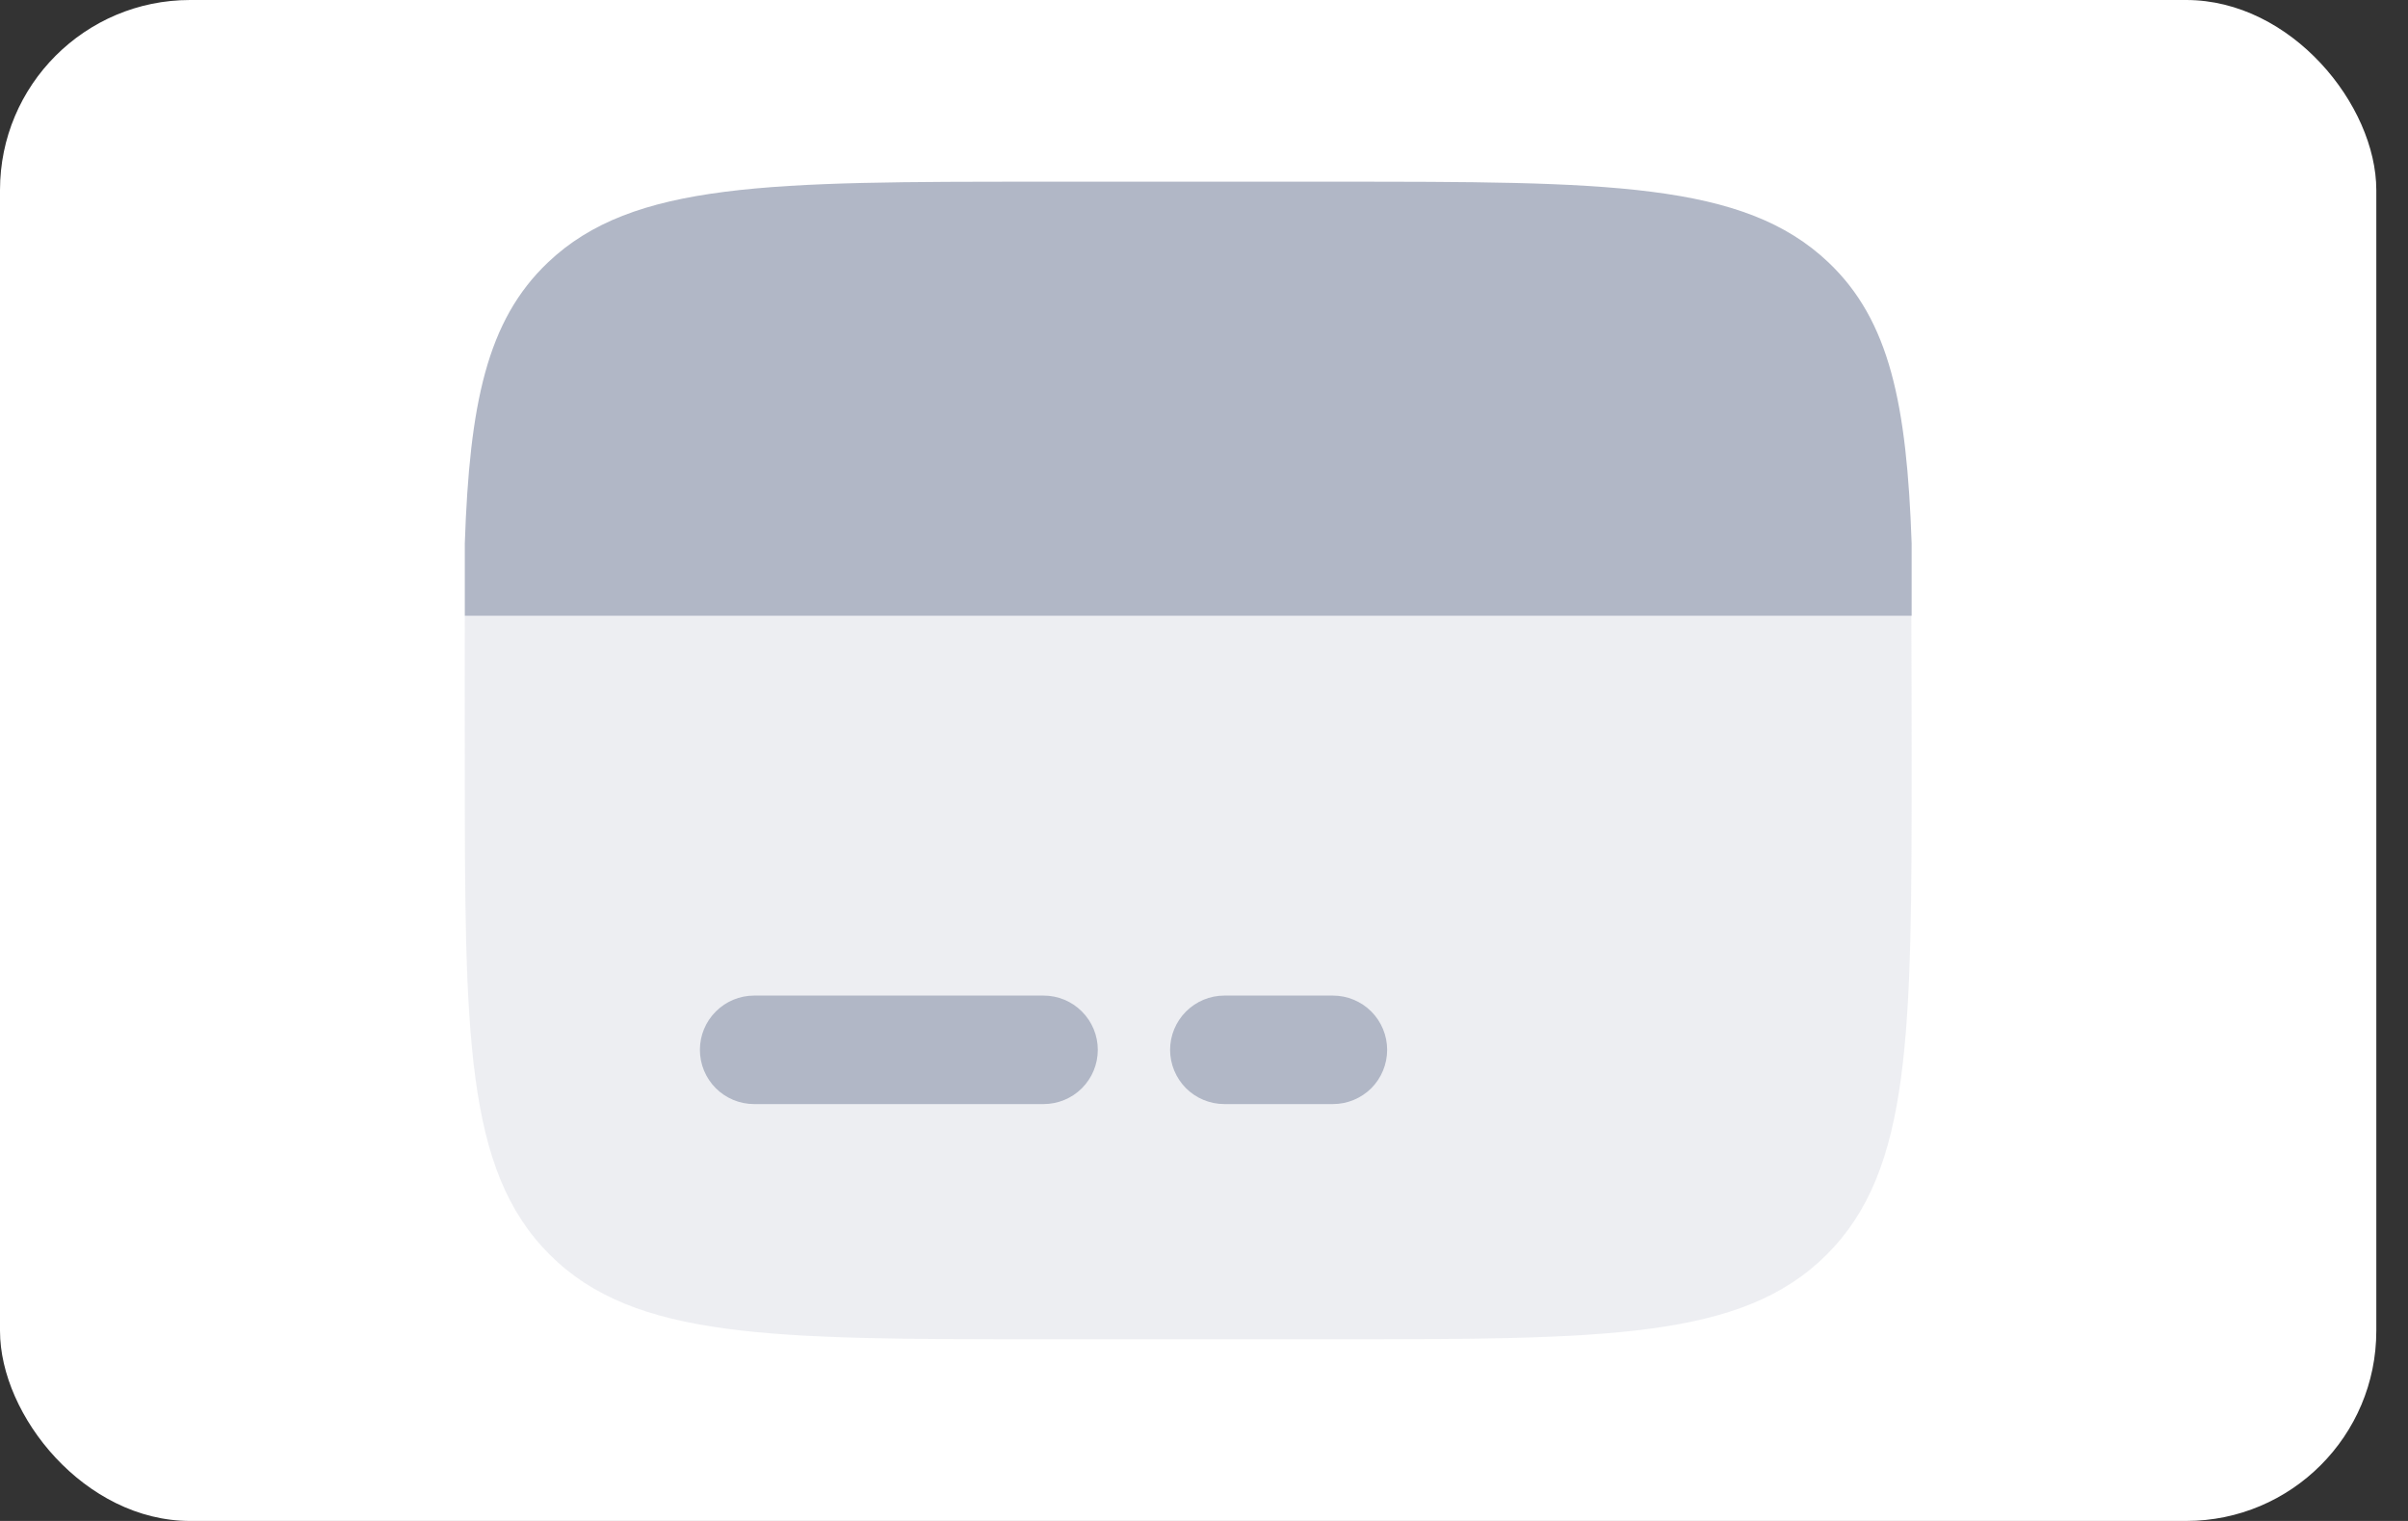
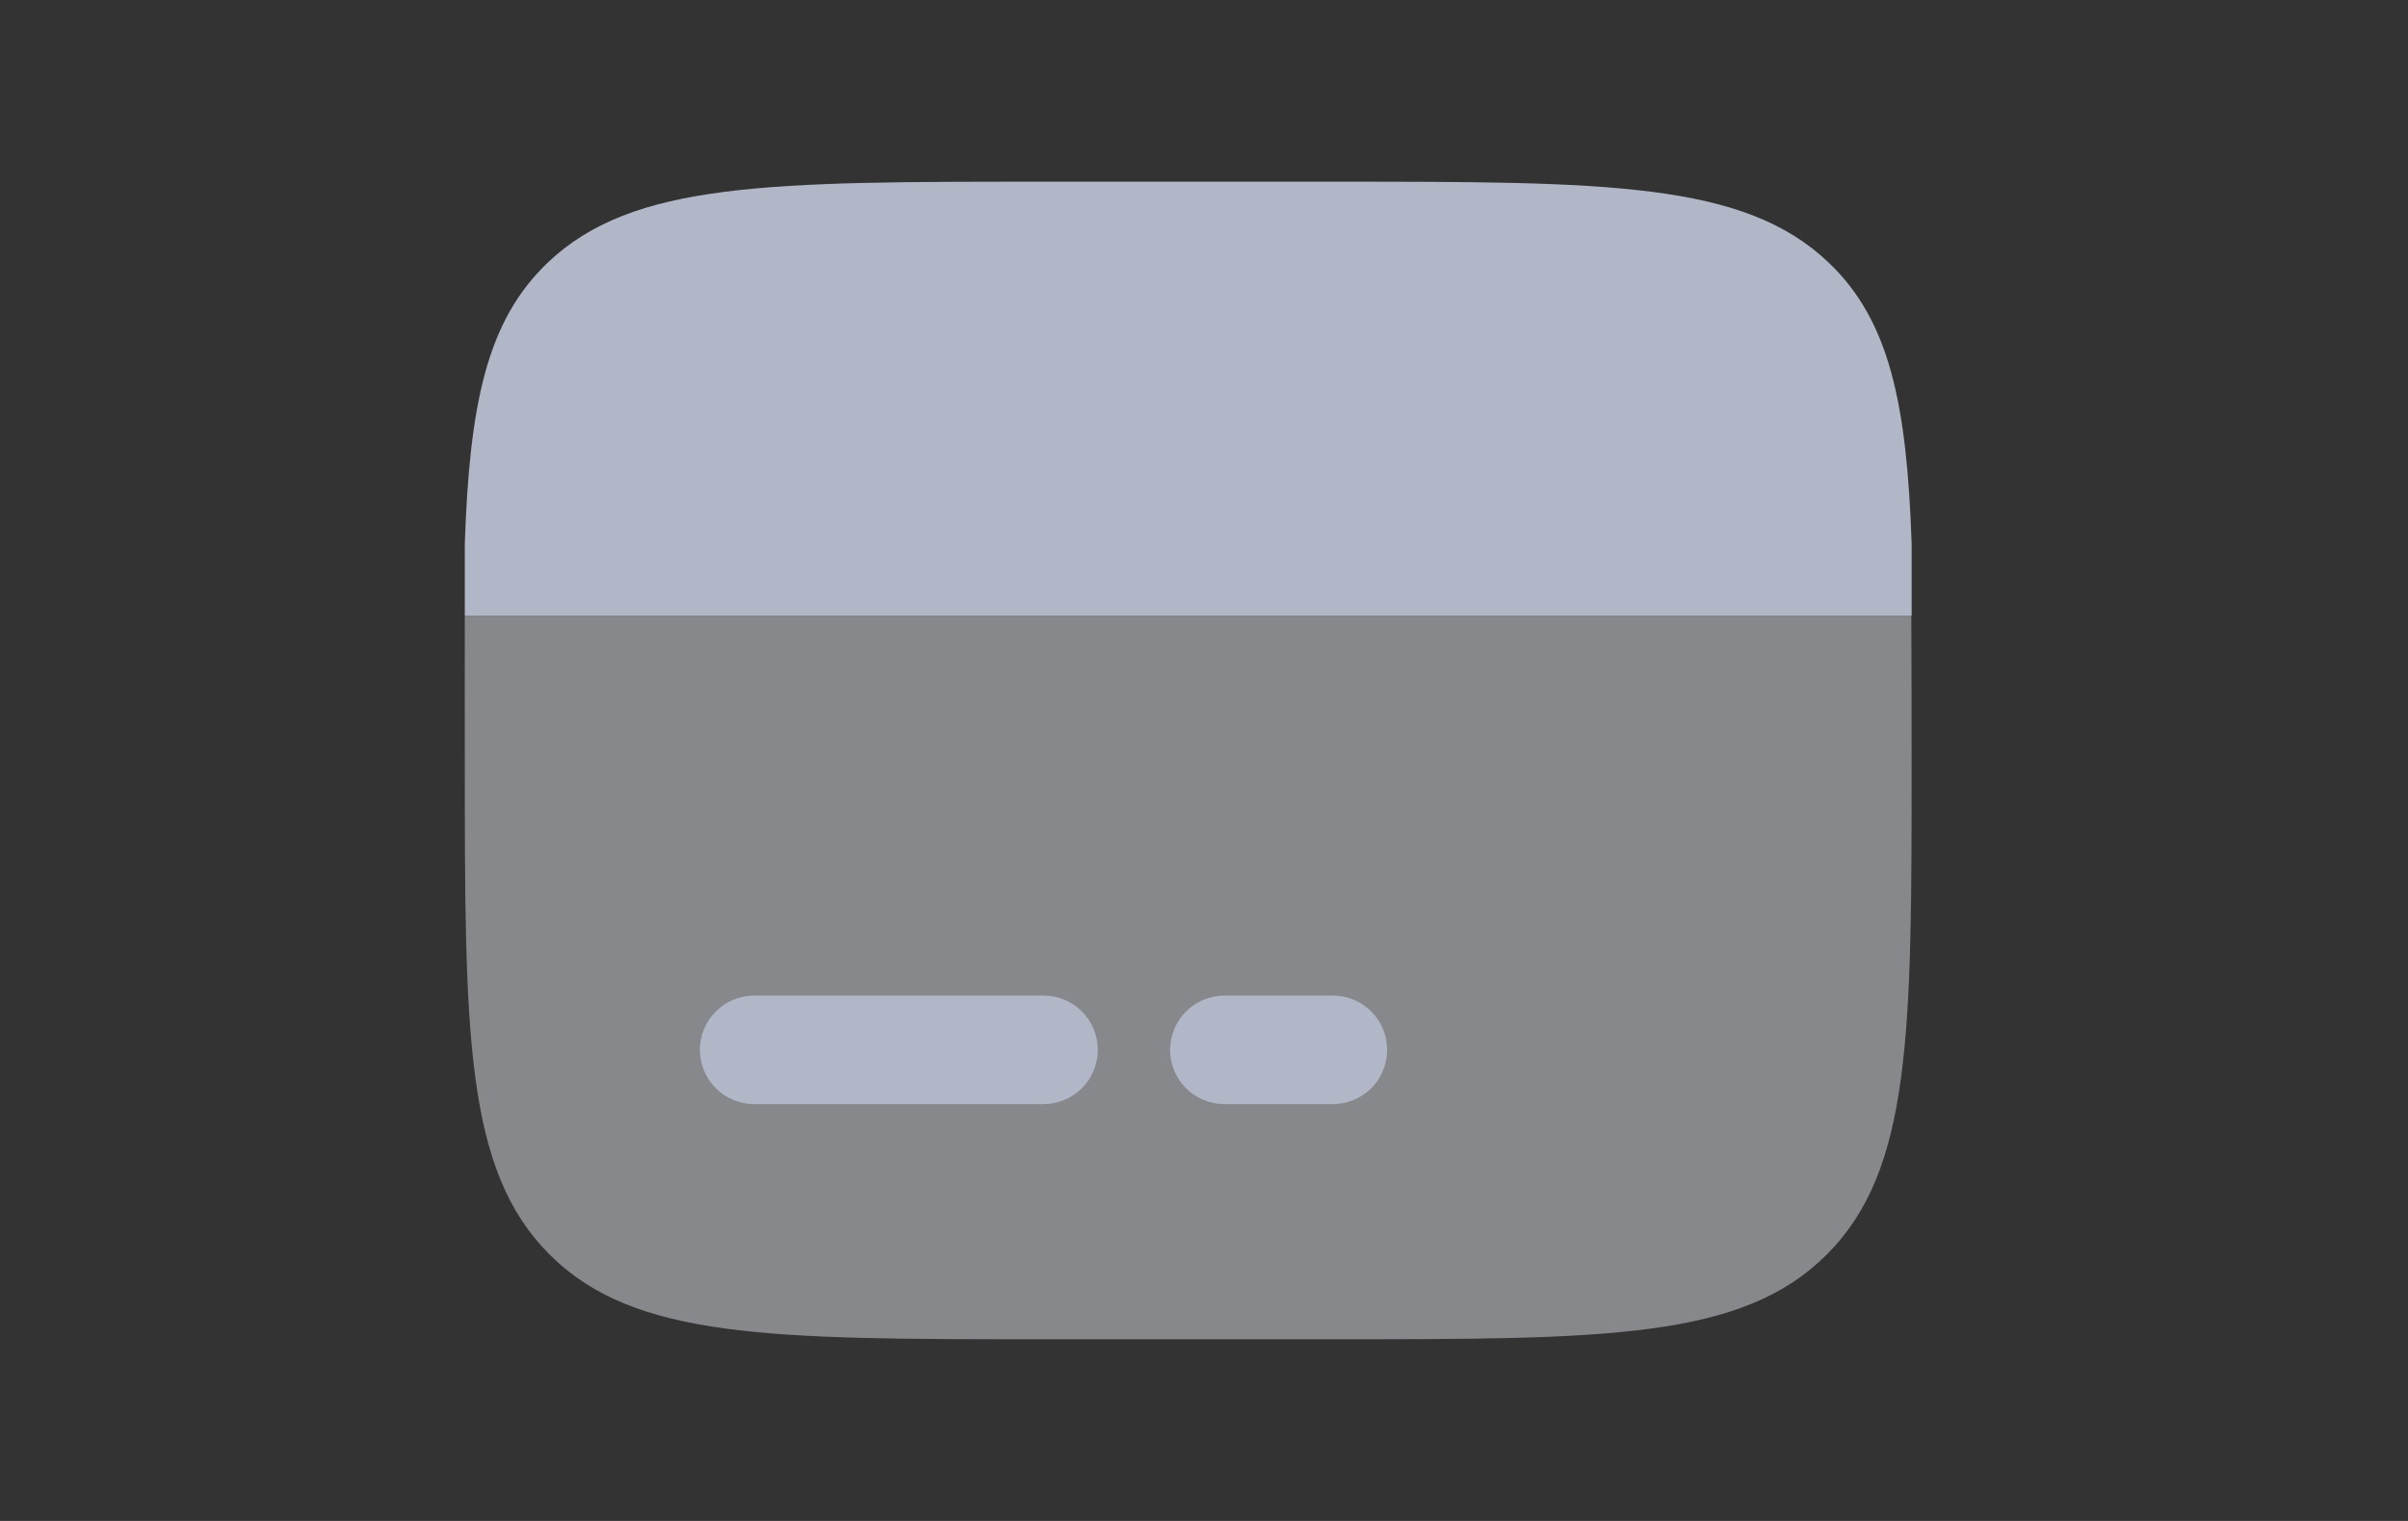
<svg xmlns="http://www.w3.org/2000/svg" width="38" height="24" viewBox="0 0 38 24" fill="none">
  <rect x="0" y="0" width="38" height="24" fill="#333333" stroke="none" />
-   <rect width="37.5" height="24" rx="3" fill="white" />
  <path opacity="0.5" d="M16.468 21.133H21.034C25.339 21.133 27.492 21.133 28.829 19.795C30.166 18.457 30.167 16.305 30.167 12C30.167 11.495 30.165 10.164 30.162 9.717H7.335C7.333 10.164 7.335 11.495 7.335 12C7.335 16.305 7.335 18.458 8.672 19.795C10.009 21.132 12.164 21.133 16.468 21.133Z" fill="#DCDFE6" />
-   <path d="M16.462 2.867H21.04C25.356 2.867 27.515 2.867 28.855 4.141C29.821 5.058 30.091 6.379 30.167 8.575V9.717H7.335V8.575C7.41 6.378 7.681 5.059 8.647 4.141C9.987 2.867 12.146 2.867 16.462 2.867ZM19.322 15.71C19.095 15.71 18.877 15.8 18.716 15.961C18.556 16.122 18.465 16.339 18.465 16.566C18.465 16.793 18.556 17.011 18.716 17.172C18.877 17.332 19.095 17.422 19.322 17.422H21.034C21.261 17.422 21.479 17.332 21.64 17.172C21.8 17.011 21.89 16.793 21.89 16.566C21.89 16.339 21.8 16.122 21.64 15.961C21.479 15.8 21.261 15.71 21.034 15.71H19.322ZM11.901 15.71C11.674 15.71 11.457 15.8 11.296 15.961C11.135 16.122 11.045 16.339 11.045 16.566C11.045 16.793 11.135 17.011 11.296 17.172C11.457 17.332 11.674 17.422 11.901 17.422H16.468C16.695 17.422 16.913 17.332 17.073 17.172C17.234 17.011 17.324 16.793 17.324 16.566C17.324 16.339 17.234 16.122 17.073 15.961C16.913 15.8 16.695 15.71 16.468 15.71H11.901Z" fill="#B1B7C6" />
+   <path d="M16.462 2.867H21.04C25.356 2.867 27.515 2.867 28.855 4.141C29.821 5.058 30.091 6.379 30.167 8.575V9.717H7.335V8.575C7.41 6.378 7.681 5.059 8.647 4.141C9.987 2.867 12.146 2.867 16.462 2.867M19.322 15.71C19.095 15.71 18.877 15.8 18.716 15.961C18.556 16.122 18.465 16.339 18.465 16.566C18.465 16.793 18.556 17.011 18.716 17.172C18.877 17.332 19.095 17.422 19.322 17.422H21.034C21.261 17.422 21.479 17.332 21.64 17.172C21.8 17.011 21.89 16.793 21.89 16.566C21.89 16.339 21.8 16.122 21.64 15.961C21.479 15.8 21.261 15.71 21.034 15.71H19.322ZM11.901 15.71C11.674 15.71 11.457 15.8 11.296 15.961C11.135 16.122 11.045 16.339 11.045 16.566C11.045 16.793 11.135 17.011 11.296 17.172C11.457 17.332 11.674 17.422 11.901 17.422H16.468C16.695 17.422 16.913 17.332 17.073 17.172C17.234 17.011 17.324 16.793 17.324 16.566C17.324 16.339 17.234 16.122 17.073 15.961C16.913 15.8 16.695 15.71 16.468 15.71H11.901Z" fill="#B1B7C6" />
</svg>